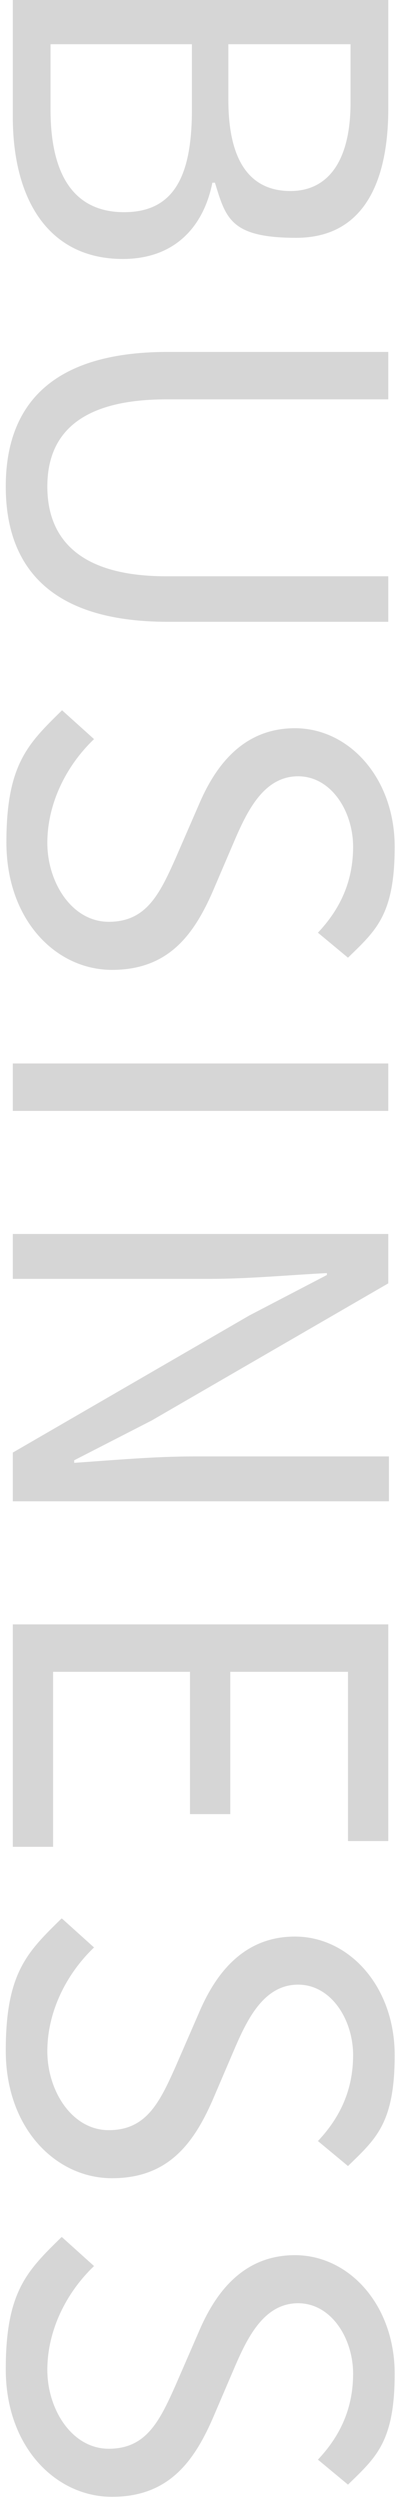
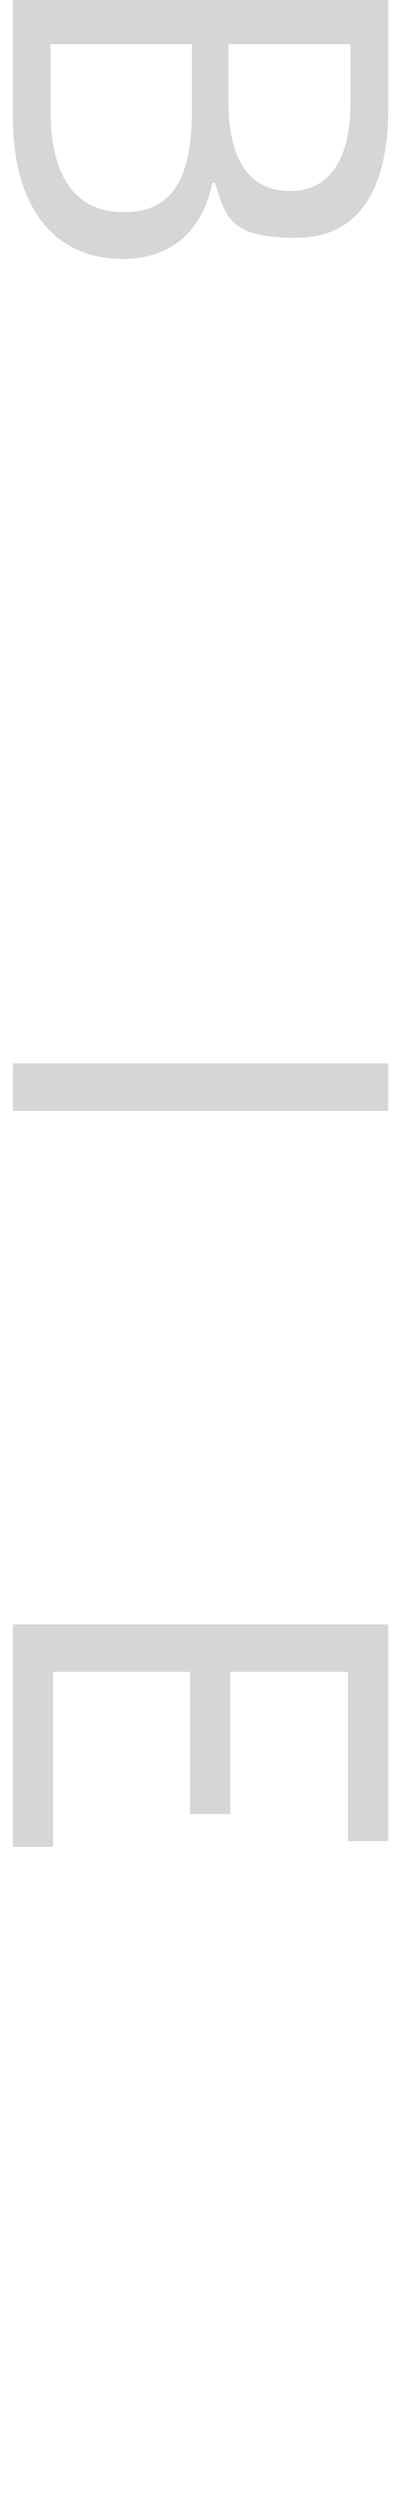
<svg xmlns="http://www.w3.org/2000/svg" id="_レイヤー_1" version="1.1" viewBox="0 0 63 390">
  <defs>
    <style>
      .st0 {
        fill: none;
      }

      .st1 {
        isolation: isolate;
      }

      .st2 {
        fill: #333030;
      }

      .st3 {
        opacity: .2;
      }

      .st4 {
        clip-path: url(#clippath);
      }
    </style>
    <clipPath id="clippath">
      <rect class="st0" width="63" height="390" />
    </clipPath>
  </defs>
  <g class="st3">
    <g class="st4">
      <g id="_マスクグループ_486">
        <g id="BUSINESS" class="st1">
          <g class="st1">
            <path class="st2" d="M60.7-.5v17.4c0,11.9-4.1,20.2-14.4,20.2s-11-3.1-12.7-8.6h-.4c-1.4,7-6,11.9-14,11.9-11.5,0-17.2-9.1-17.2-22.2V-.5h58.7ZM7.9,17.1c0,10.1,3.6,16,11.5,16s10.6-5.8,10.6-16V6.9H7.9v10.2ZM35.7,15.6c0,10.1,3.8,14.2,9.7,14.2s9.4-4.7,9.4-13.8V6.9h-19.1s0,8.7,0,8.7Z" />
-             <path class="st2" d="M26.2,54.9h34.5v7.4H26c-14.2,0-18.6,6-18.6,13.6s4.4,14,18.6,14h34.7v7.1H26.2c-18.9,0-25.3-9.1-25.3-21.1s6.4-21,25.3-21Z" />
-             <path class="st2" d="M9.7,110.8l5,4.5c-4.4,4.2-7.3,10.1-7.3,16.2s3.8,12.3,9.6,12.3,7.9-4.2,10.4-9.8l3.7-8.5c2.3-5.4,6.5-11.9,15-11.9s15.6,7.8,15.6,18.5-3,13.1-7.3,17.3l-4.7-3.9c3.4-3.6,5.5-7.9,5.5-13.4s-3.4-11-8.6-11-7.8,5.1-9.8,9.7l-3.6,8.4c-3,6.8-7,12.1-15.7,12.1s-16.5-7.7-16.5-19.9,3.4-15.4,8.7-20.6h0Z" />
            <path class="st2" d="M60.7,165.9v7.4H2v-7.4h58.7Z" />
-             <path class="st2" d="M60.7,192.5v7.7l-37,21.4-12.1,6.2v.4c5.9-.4,12.5-1,18.6-1h30.6v7H2v-7.6l37-21.4,12.1-6.3v-.3c-5.9.3-12.2.9-18.3.9H2v-7h58.7Z" />
            <path class="st2" d="M60.7,253.4v33.8h-6.3v-26.4h-18.4v22.2h-6.3v-22.2H8.3v27.3H2v-34.7h58.7Z" />
-             <path class="st2" d="M9.7,299.3l5,4.5c-4.4,4.2-7.3,10.1-7.3,16.2s3.8,12.3,9.6,12.3,7.9-4.2,10.4-9.8l3.7-8.5c2.3-5.4,6.5-11.9,15-11.9s15.6,7.8,15.6,18.5-3,13.1-7.3,17.3l-4.7-3.9c3.4-3.6,5.5-7.9,5.5-13.4s-3.4-11-8.6-11-7.8,5.1-9.8,9.7l-3.6,8.4c-3,6.8-7,12.1-15.7,12.1s-16.6-7.7-16.6-19.9,3.4-15.4,8.7-20.6h.1Z" />
-             <path class="st2" d="M9.7,349l5,4.5c-4.4,4.2-7.3,10.1-7.3,16.2s3.8,12.3,9.6,12.3,7.9-4.2,10.4-9.8l3.7-8.5c2.3-5.4,6.5-11.9,15-11.9s15.6,7.8,15.6,18.5-3,13.1-7.3,17.3l-4.7-3.9c3.4-3.6,5.5-7.9,5.5-13.4s-3.4-11-8.6-11-7.8,5.1-9.8,9.7l-3.6,8.4c-3,6.8-7,12.1-15.7,12.1s-16.6-7.7-16.6-19.9,3.4-15.4,8.7-20.6h.1Z" />
          </g>
        </g>
      </g>
    </g>
  </g>
</svg>